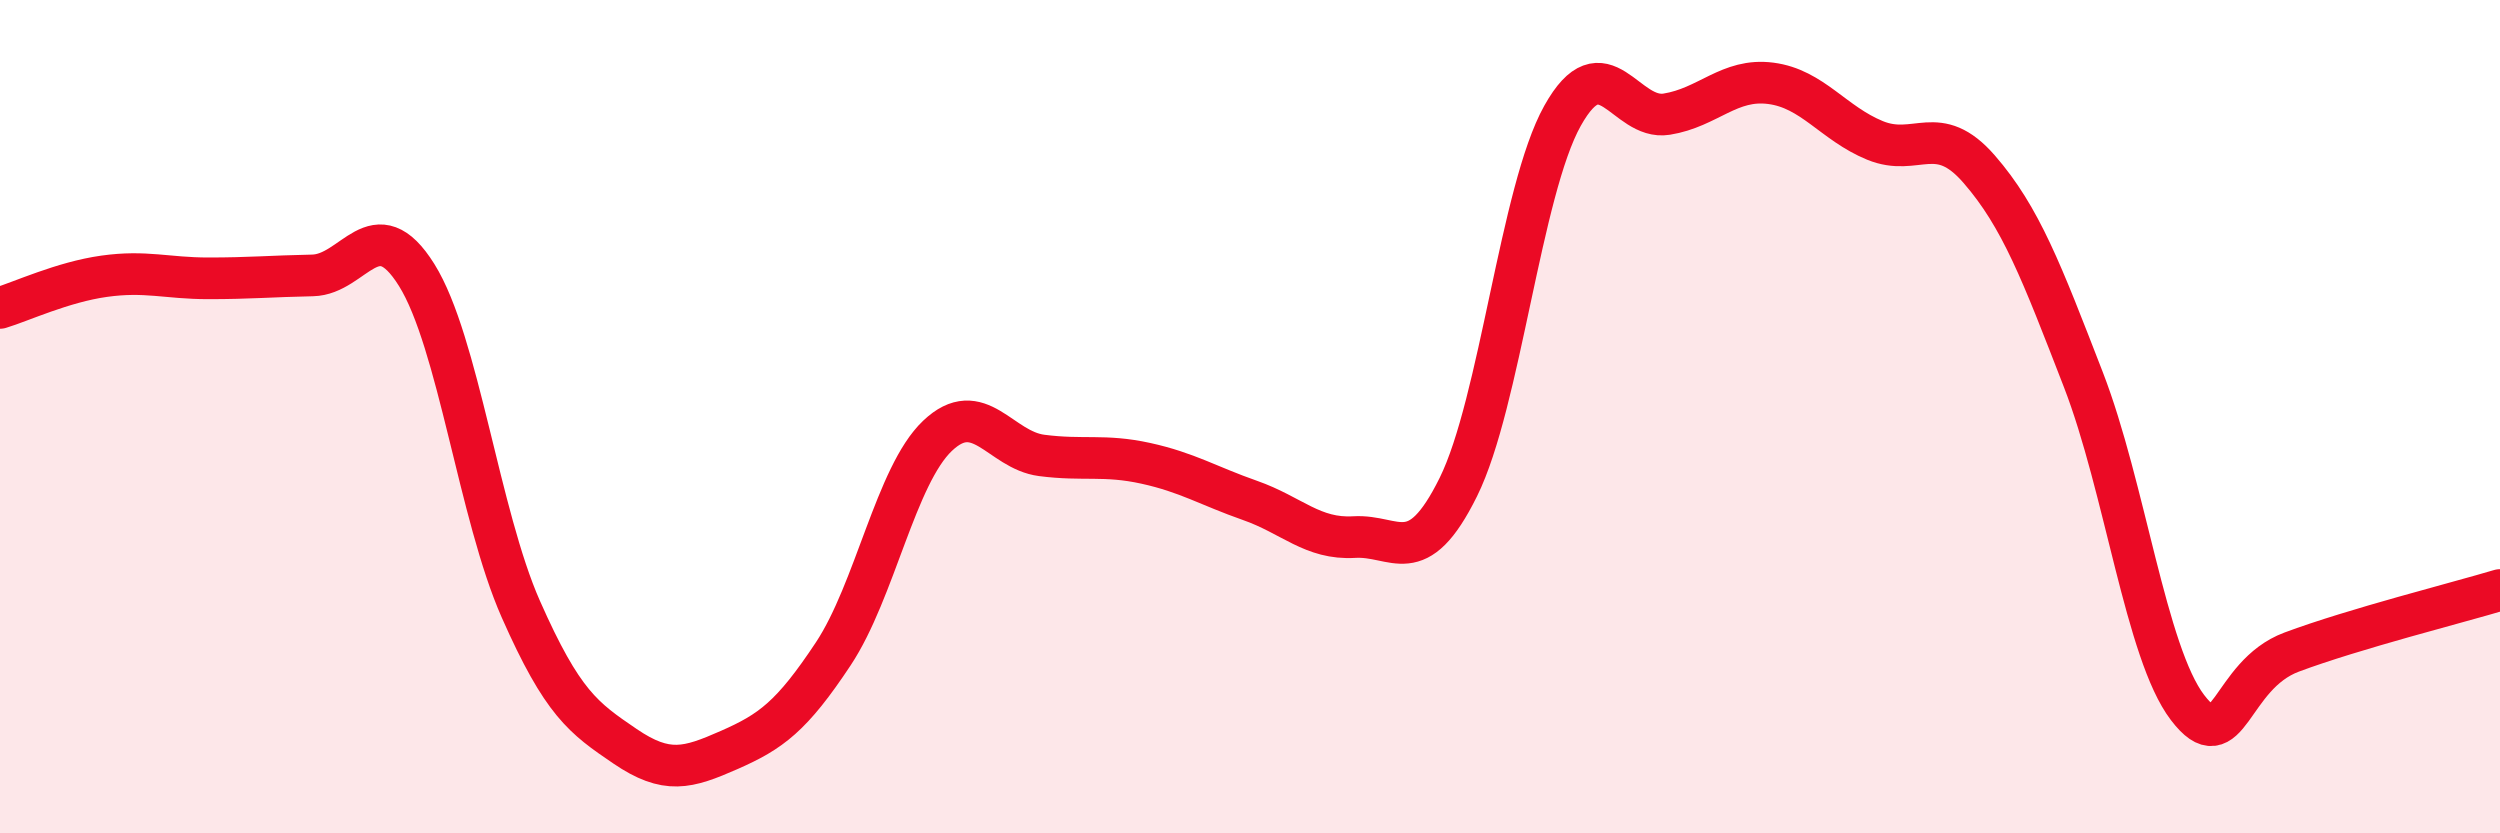
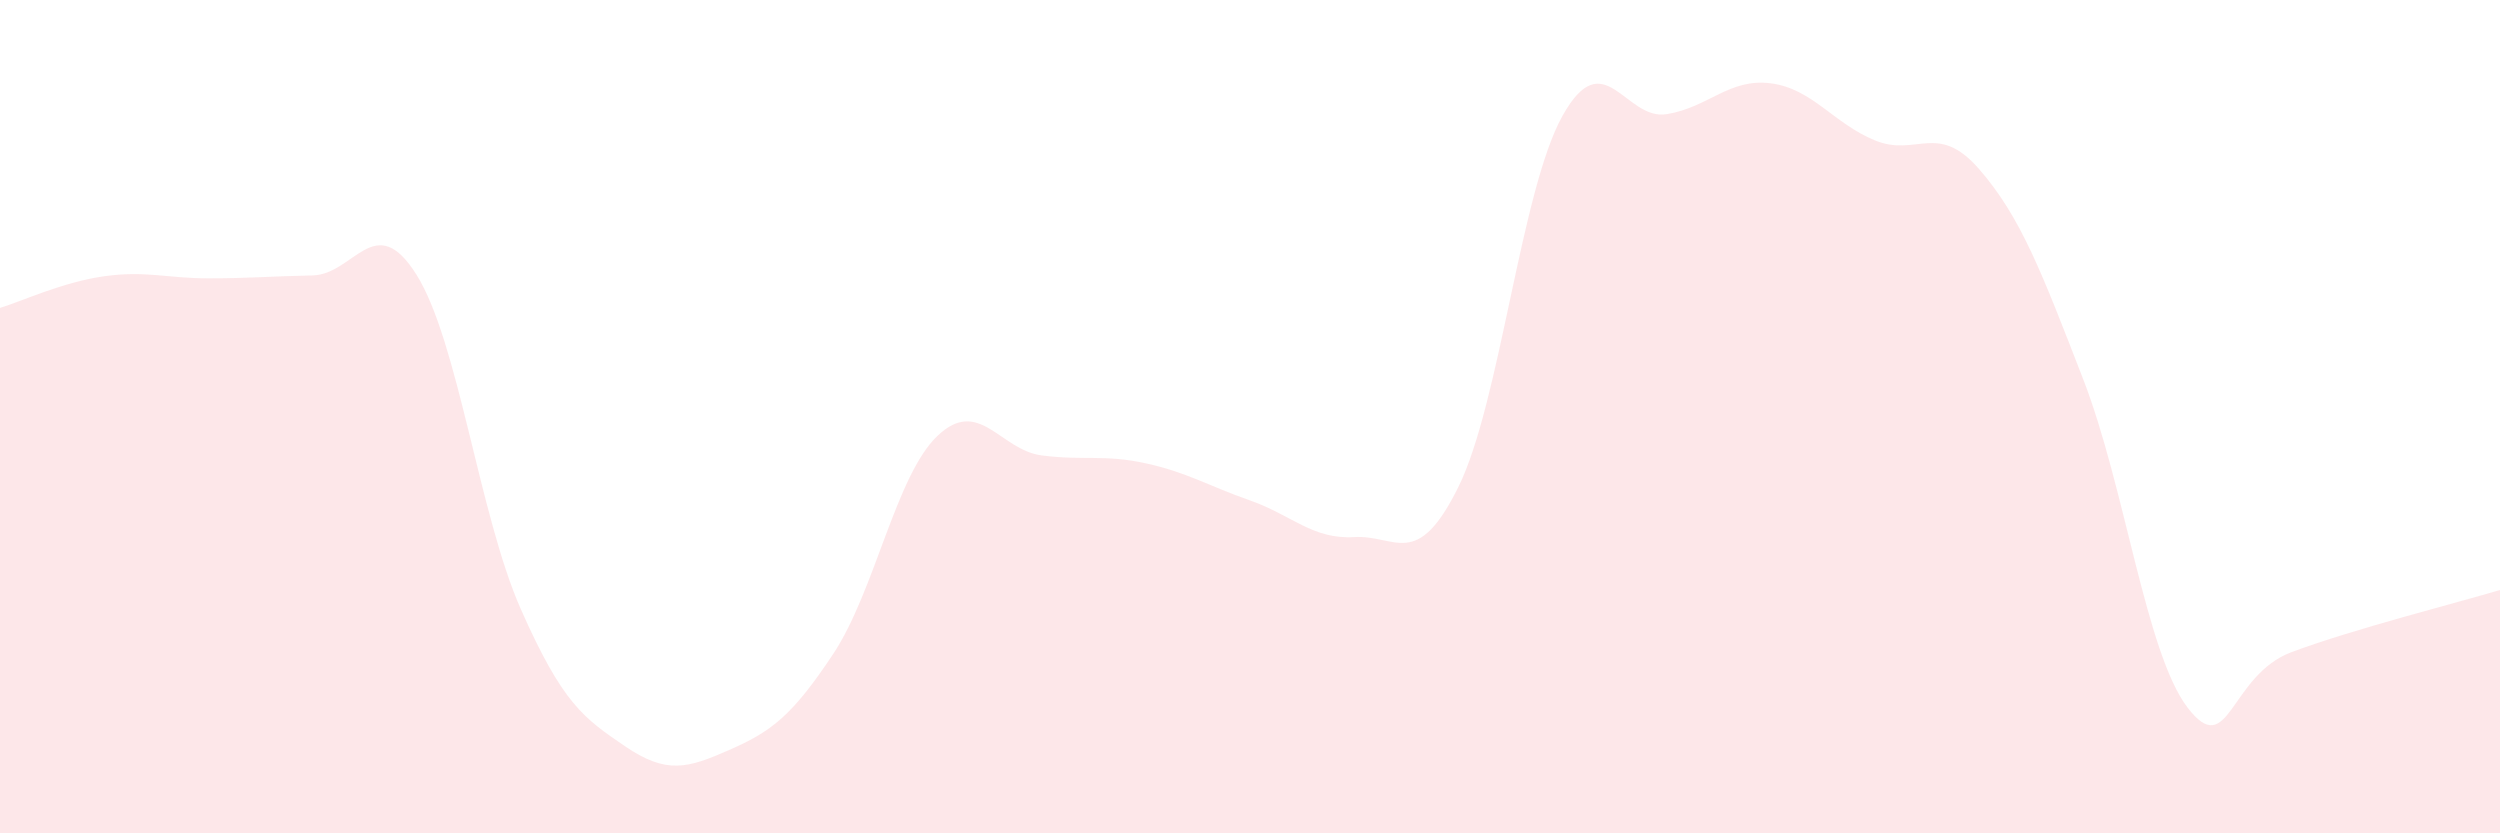
<svg xmlns="http://www.w3.org/2000/svg" width="60" height="20" viewBox="0 0 60 20">
  <path d="M 0,7.39 C 0.5,7.24 1.5,6.77 2.5,6.63 C 3.5,6.49 4,6.68 5,6.68 C 6,6.68 6.5,6.63 7.5,6.61 C 8.5,6.59 9,5 10,6.6 C 11,8.2 11.5,12.36 12.5,14.62 C 13.5,16.88 14,17.23 15,17.91 C 16,18.59 16.5,18.44 17.5,18 C 18.5,17.56 19,17.2 20,15.69 C 21,14.18 21.5,11.41 22.5,10.46 C 23.5,9.51 24,10.8 25,10.93 C 26,11.06 26.5,10.9 27.5,11.12 C 28.5,11.34 29,11.66 30,12.01 C 31,12.36 31.5,12.95 32.5,12.89 C 33.5,12.83 34,13.71 35,11.69 C 36,9.67 36.5,4.57 37.5,2.78 C 38.5,0.99 39,2.9 40,2.74 C 41,2.58 41.5,1.87 42.5,2 C 43.5,2.13 44,2.96 45,3.37 C 46,3.78 46.5,2.91 47.5,4.06 C 48.5,5.21 49,6.53 50,9.11 C 51,11.69 51.5,15.67 52.5,16.98 C 53.5,18.29 53.5,16.21 55,15.65 C 56.5,15.09 59,14.46 60,14.16L60 20L0 20Z" fill="#EB0A25" opacity="0.1" stroke-linecap="round" stroke-linejoin="round" />
-   <path d="M 0,7.39 C 0.5,7.24 1.5,6.77 2.5,6.63 C 3.5,6.49 4,6.68 5,6.68 C 6,6.68 6.5,6.63 7.5,6.61 C 8.5,6.59 9,5 10,6.6 C 11,8.2 11.5,12.36 12.5,14.62 C 13.5,16.88 14,17.23 15,17.91 C 16,18.59 16.5,18.44 17.5,18 C 18.5,17.56 19,17.2 20,15.69 C 21,14.18 21.5,11.41 22.5,10.46 C 23.5,9.51 24,10.8 25,10.93 C 26,11.06 26.5,10.9 27.5,11.12 C 28.5,11.34 29,11.66 30,12.01 C 31,12.36 31.5,12.95 32.5,12.89 C 33.5,12.83 34,13.71 35,11.69 C 36,9.67 36.5,4.57 37.5,2.78 C 38.5,0.99 39,2.9 40,2.74 C 41,2.58 41.5,1.87 42.5,2 C 43.5,2.13 44,2.96 45,3.37 C 46,3.78 46.5,2.91 47.5,4.06 C 48.5,5.21 49,6.53 50,9.11 C 51,11.69 51.5,15.67 52.5,16.98 C 53.5,18.29 53.5,16.21 55,15.65 C 56.5,15.09 59,14.46 60,14.16" stroke="#EB0A25" stroke-width="1" fill="none" stroke-linecap="round" stroke-linejoin="round" />
</svg>